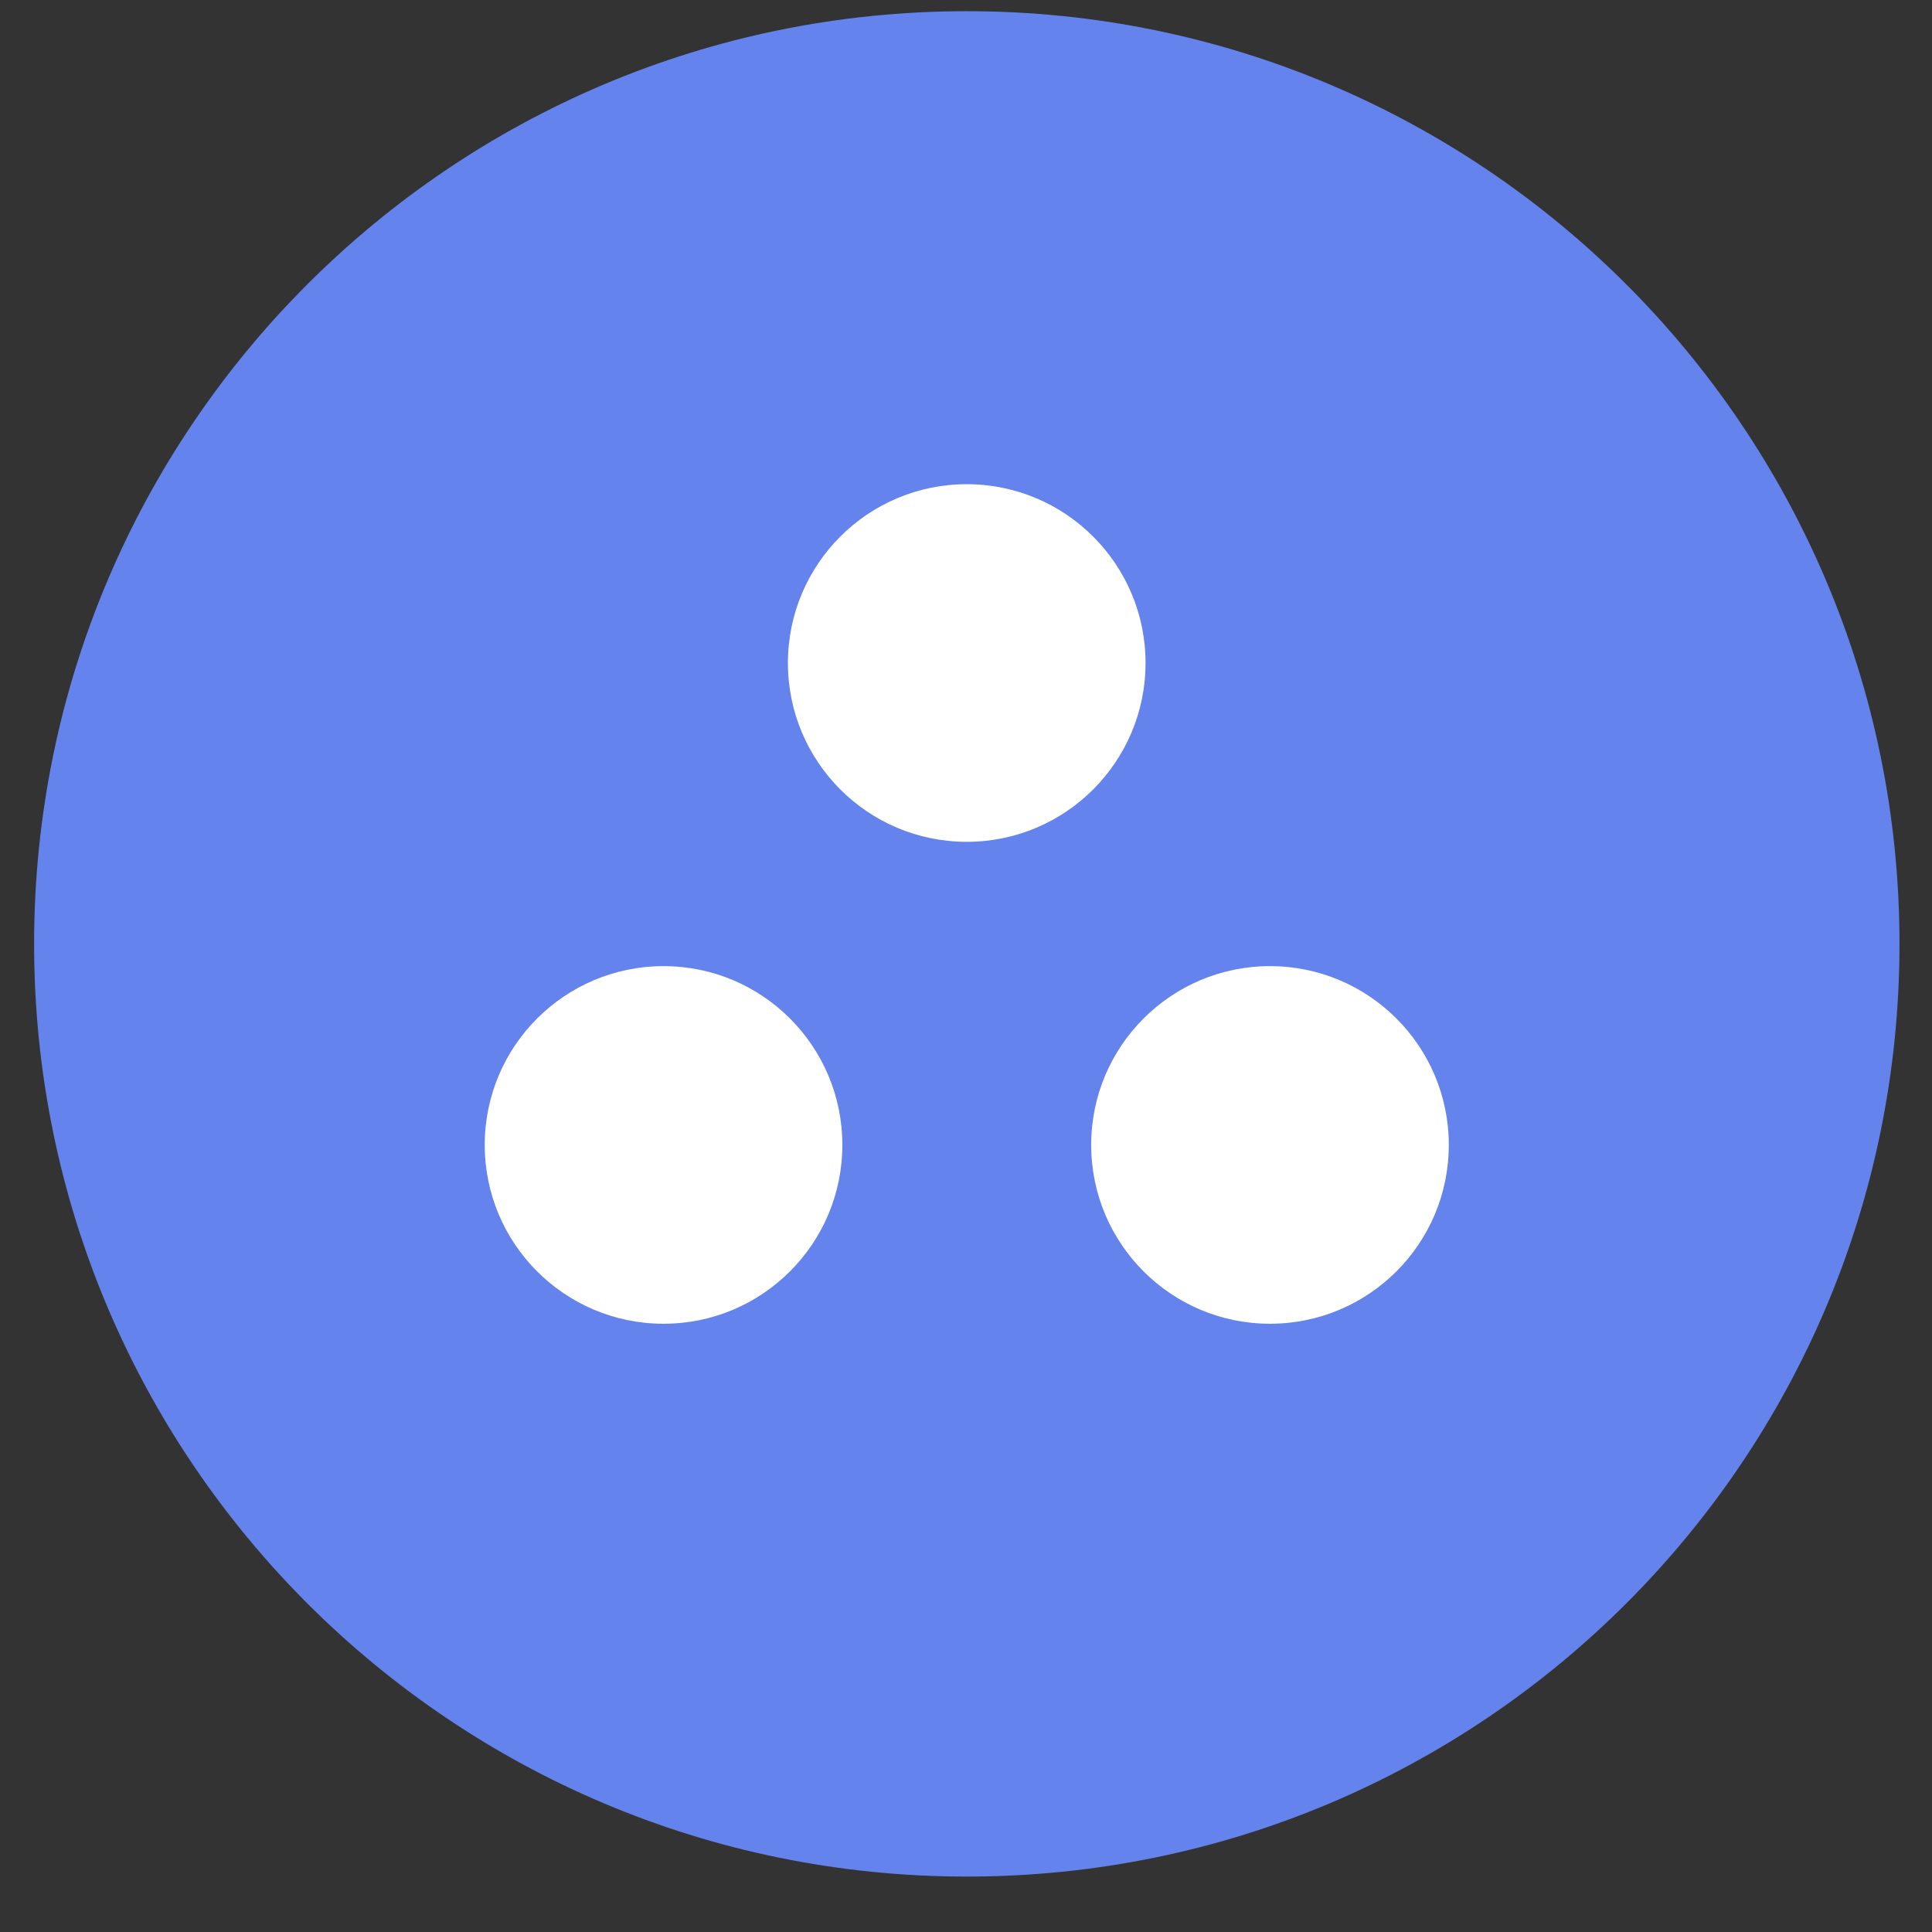
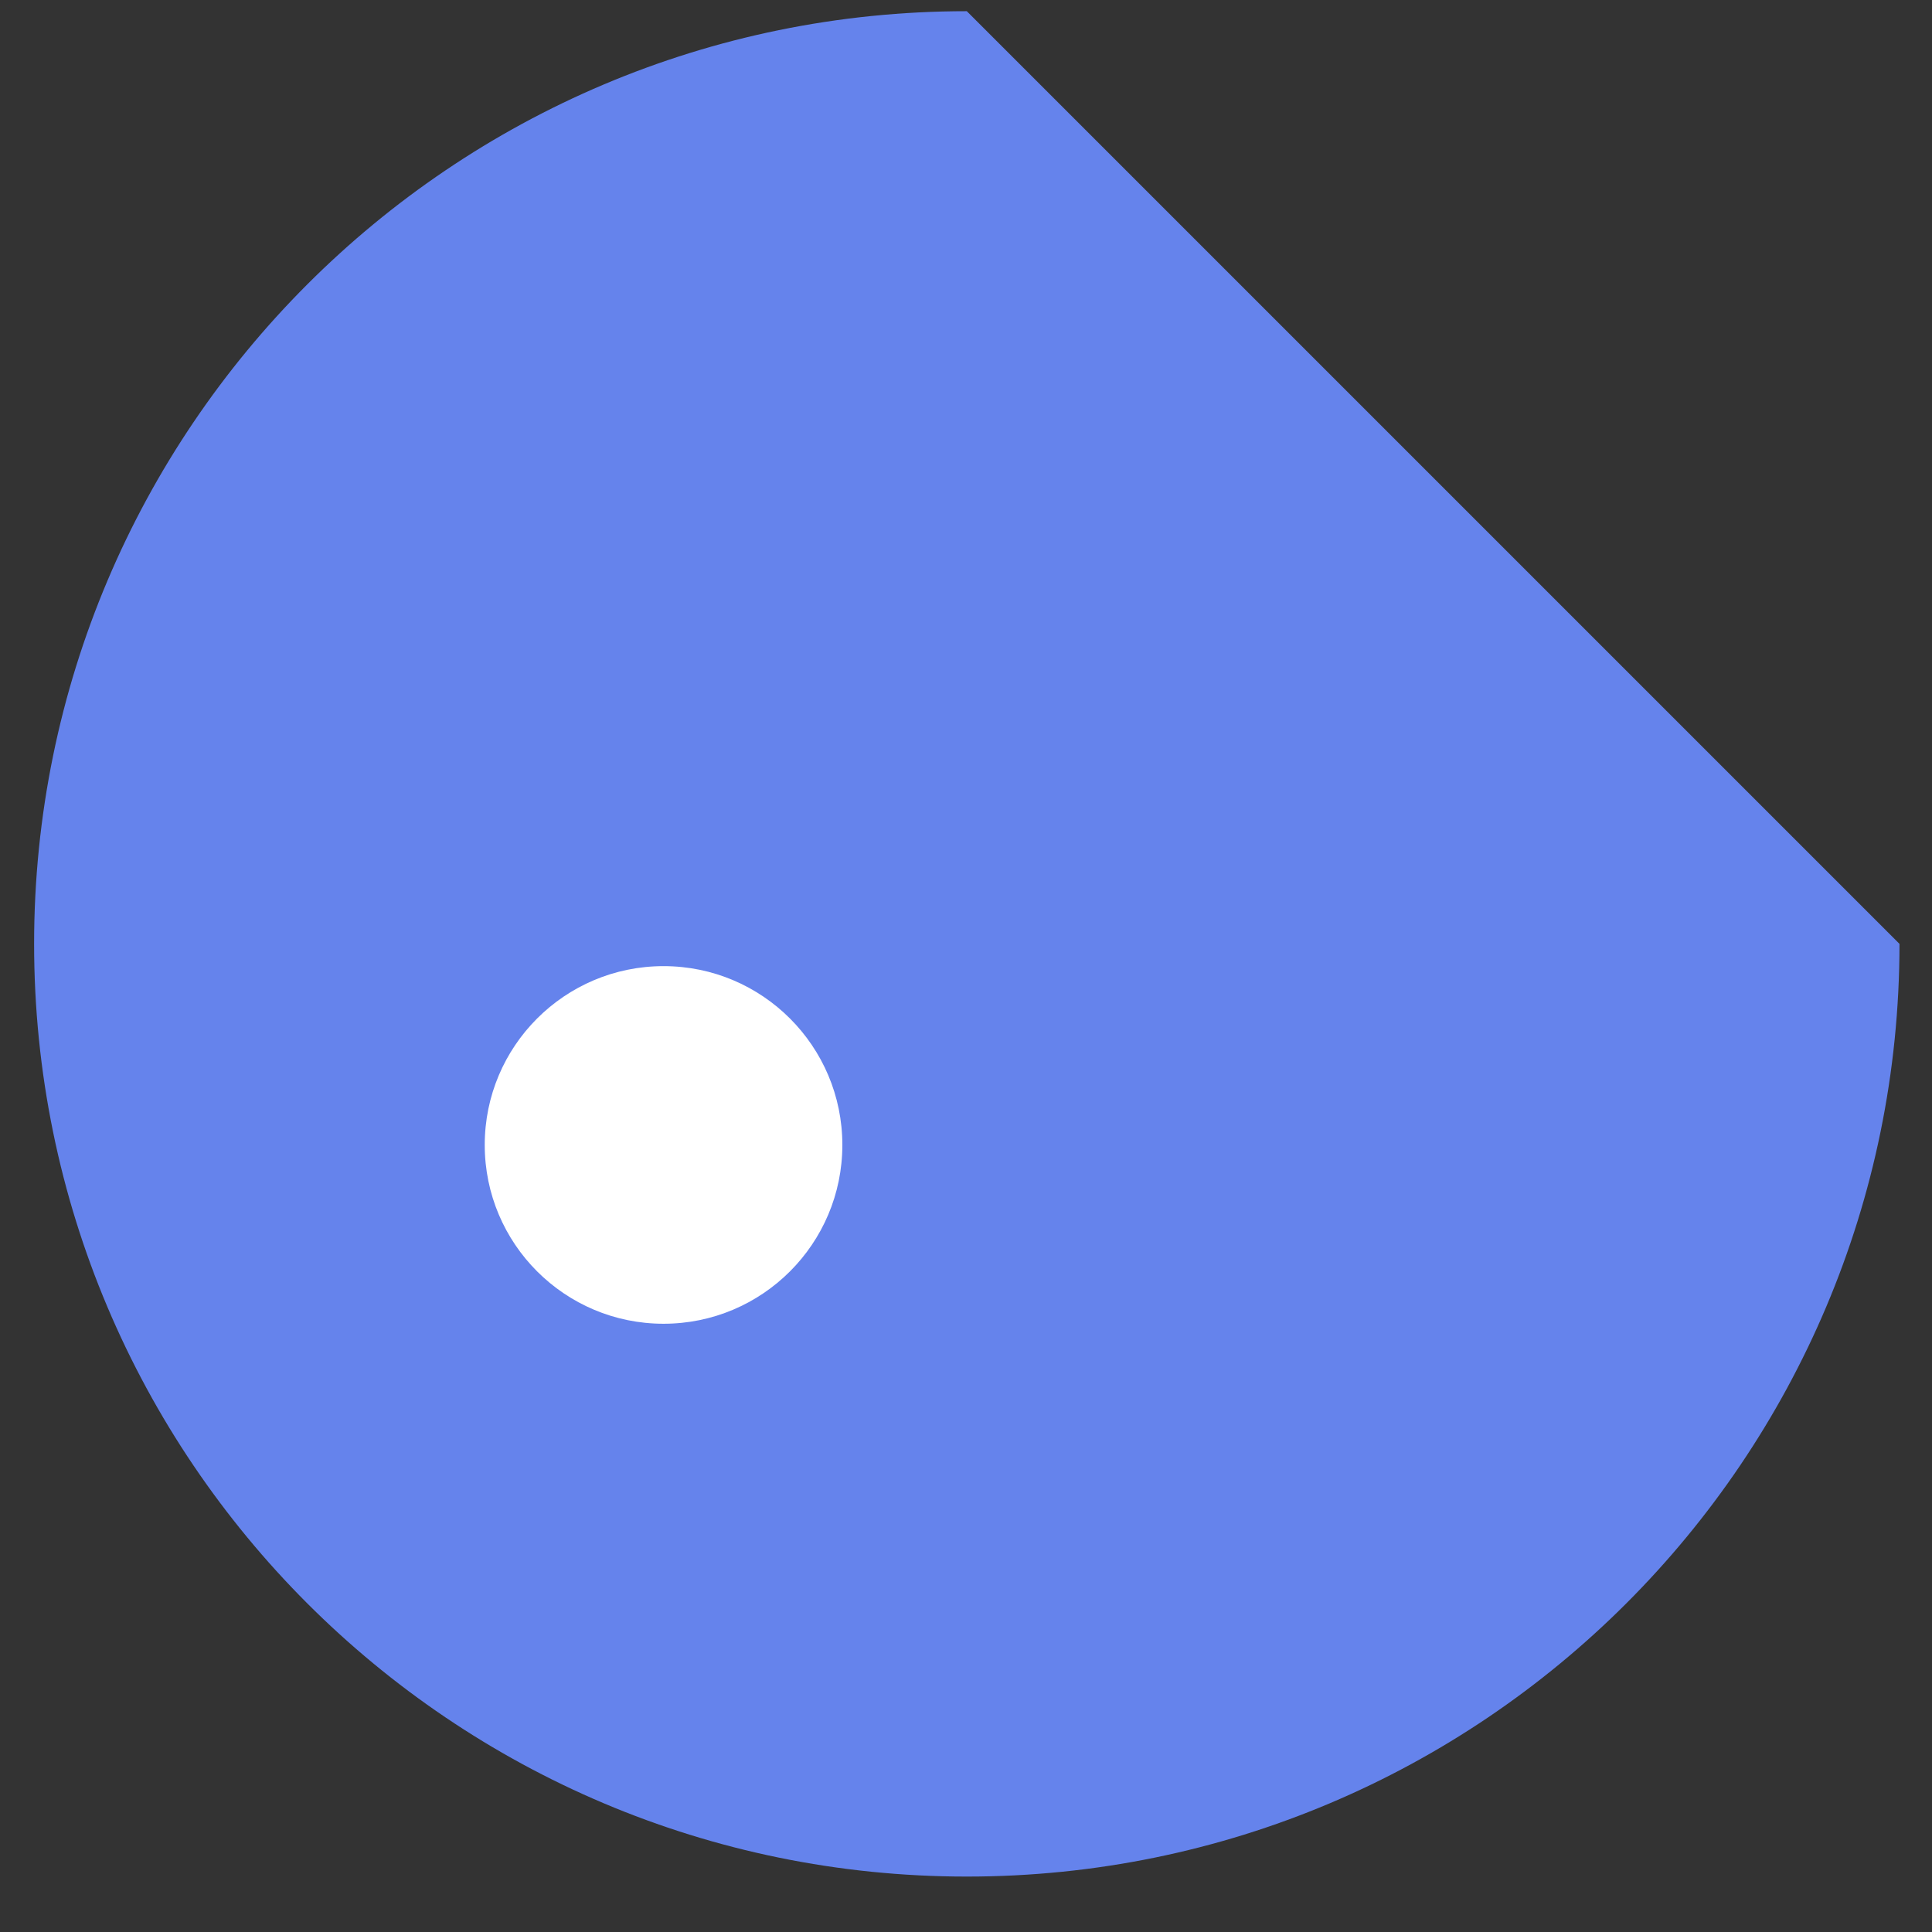
<svg xmlns="http://www.w3.org/2000/svg" width="29" height="29" viewBox="0 0 29 29" fill="none">
  <rect x="0" y="0" width="29" height="29" fill="#333333" stroke="none" />
-   <path d="M28.512 14.168C28.512 21.9 22.244 28.168 14.512 28.168C6.78 28.168 0.512 21.9 0.512 14.168C0.512 6.436 6.78 0.168 14.512 0.168C22.244 0.168 28.512 6.436 28.512 14.168Z" fill="#6583EC" />
-   <circle cx="14.511" cy="9.952" r="2.684" transform="rotate(-180 14.511 9.952)" fill="white" />
-   <circle cx="19.063" cy="17.186" r="2.684" transform="rotate(-180 19.063 17.186)" fill="white" />
+   <path d="M28.512 14.168C28.512 21.9 22.244 28.168 14.512 28.168C6.78 28.168 0.512 21.9 0.512 14.168C0.512 6.436 6.78 0.168 14.512 0.168Z" fill="#6583EC" />
  <circle cx="9.96" cy="17.186" r="2.684" transform="rotate(-180 9.96 17.186)" fill="white" />
</svg>